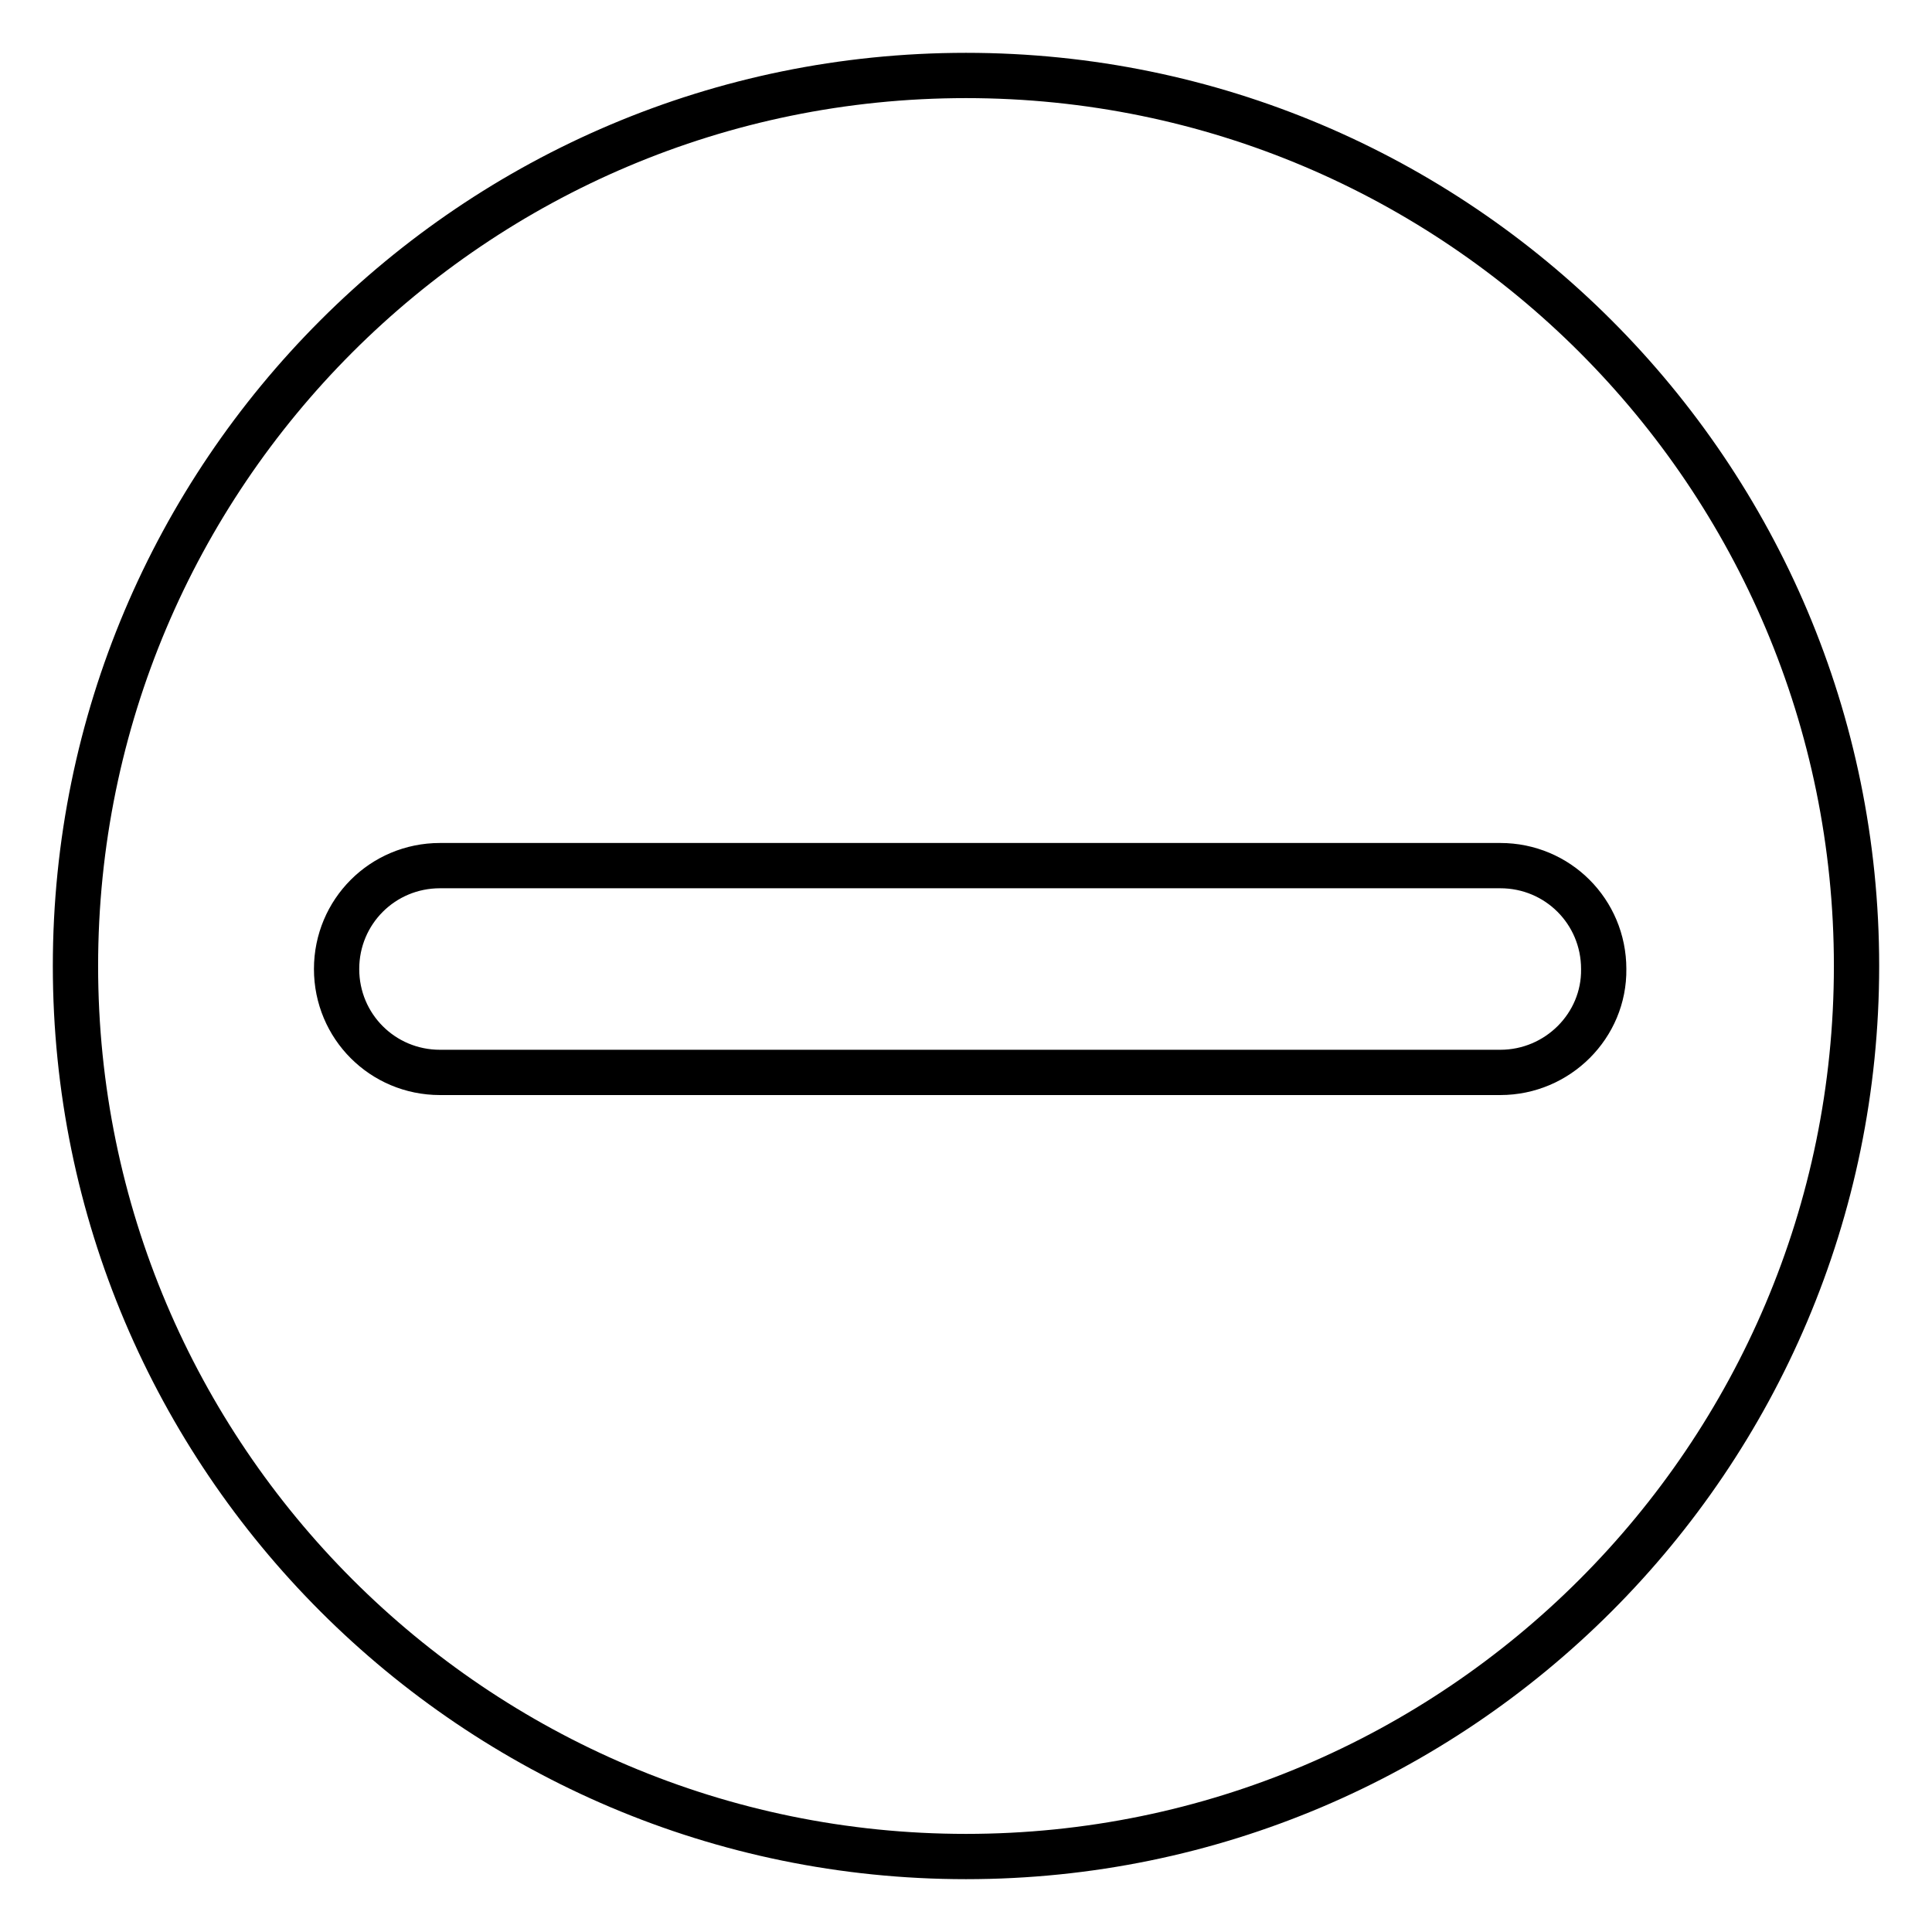
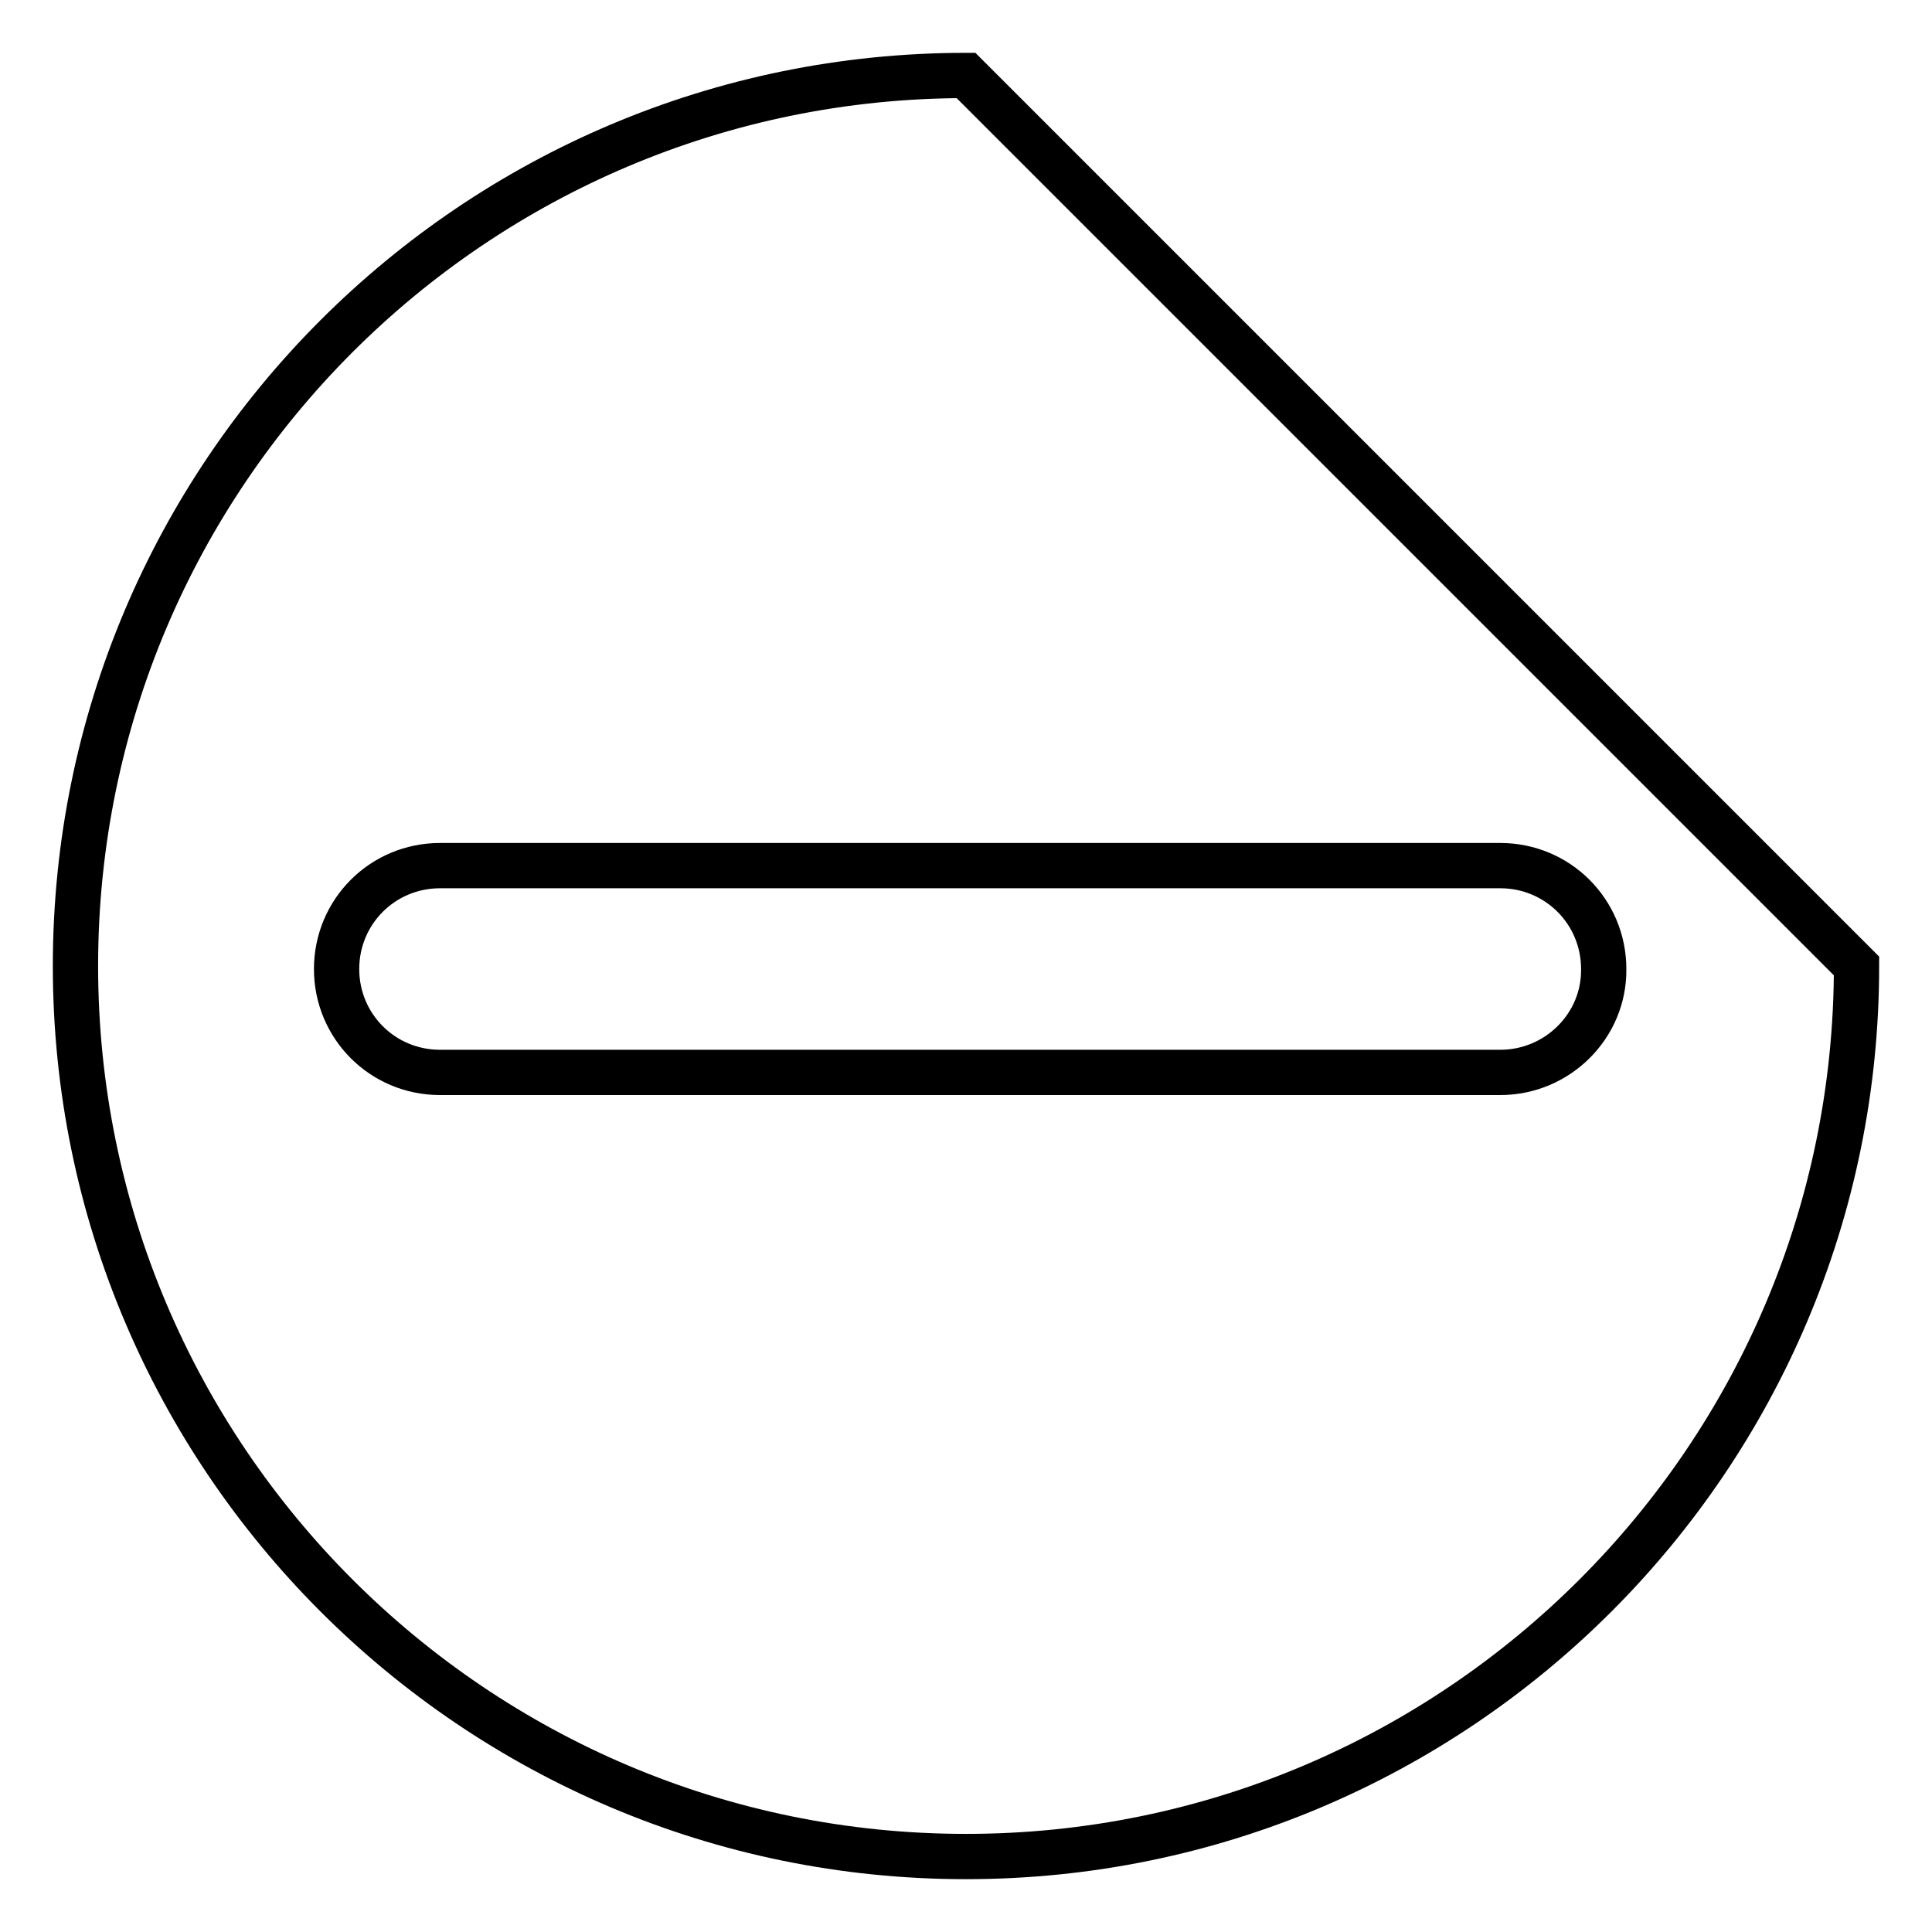
<svg xmlns="http://www.w3.org/2000/svg" version="1.1" x="0px" y="0px" viewBox="0 0 256 256" enable-background="new 0 0 256 256" xml:space="preserve">
  <g>
-     <path stroke-width="6" fill-opacity="0" stroke="#000000" d="M128,10C62.8,10,10,62.9,10,128c0,65.1,52.9,118,118,118c65.1,0,118-52.9,118-118C246,62.9,193.2,10,128,10 z M198.8,142.1H58.3c-7.6,0-13.7-6.1-13.7-13.7c0-7.6,6.1-13.7,13.7-13.7h140.5c7.6,0,13.7,6.1,13.7,13.7 C212.6,135.9,206.4,142.1,198.8,142.1z" />
+     <path stroke-width="6" fill-opacity="0" stroke="#000000" d="M128,10C62.8,10,10,62.9,10,128c0,65.1,52.9,118,118,118c65.1,0,118-52.9,118-118z M198.8,142.1H58.3c-7.6,0-13.7-6.1-13.7-13.7c0-7.6,6.1-13.7,13.7-13.7h140.5c7.6,0,13.7,6.1,13.7,13.7 C212.6,135.9,206.4,142.1,198.8,142.1z" />
  </g>
</svg>